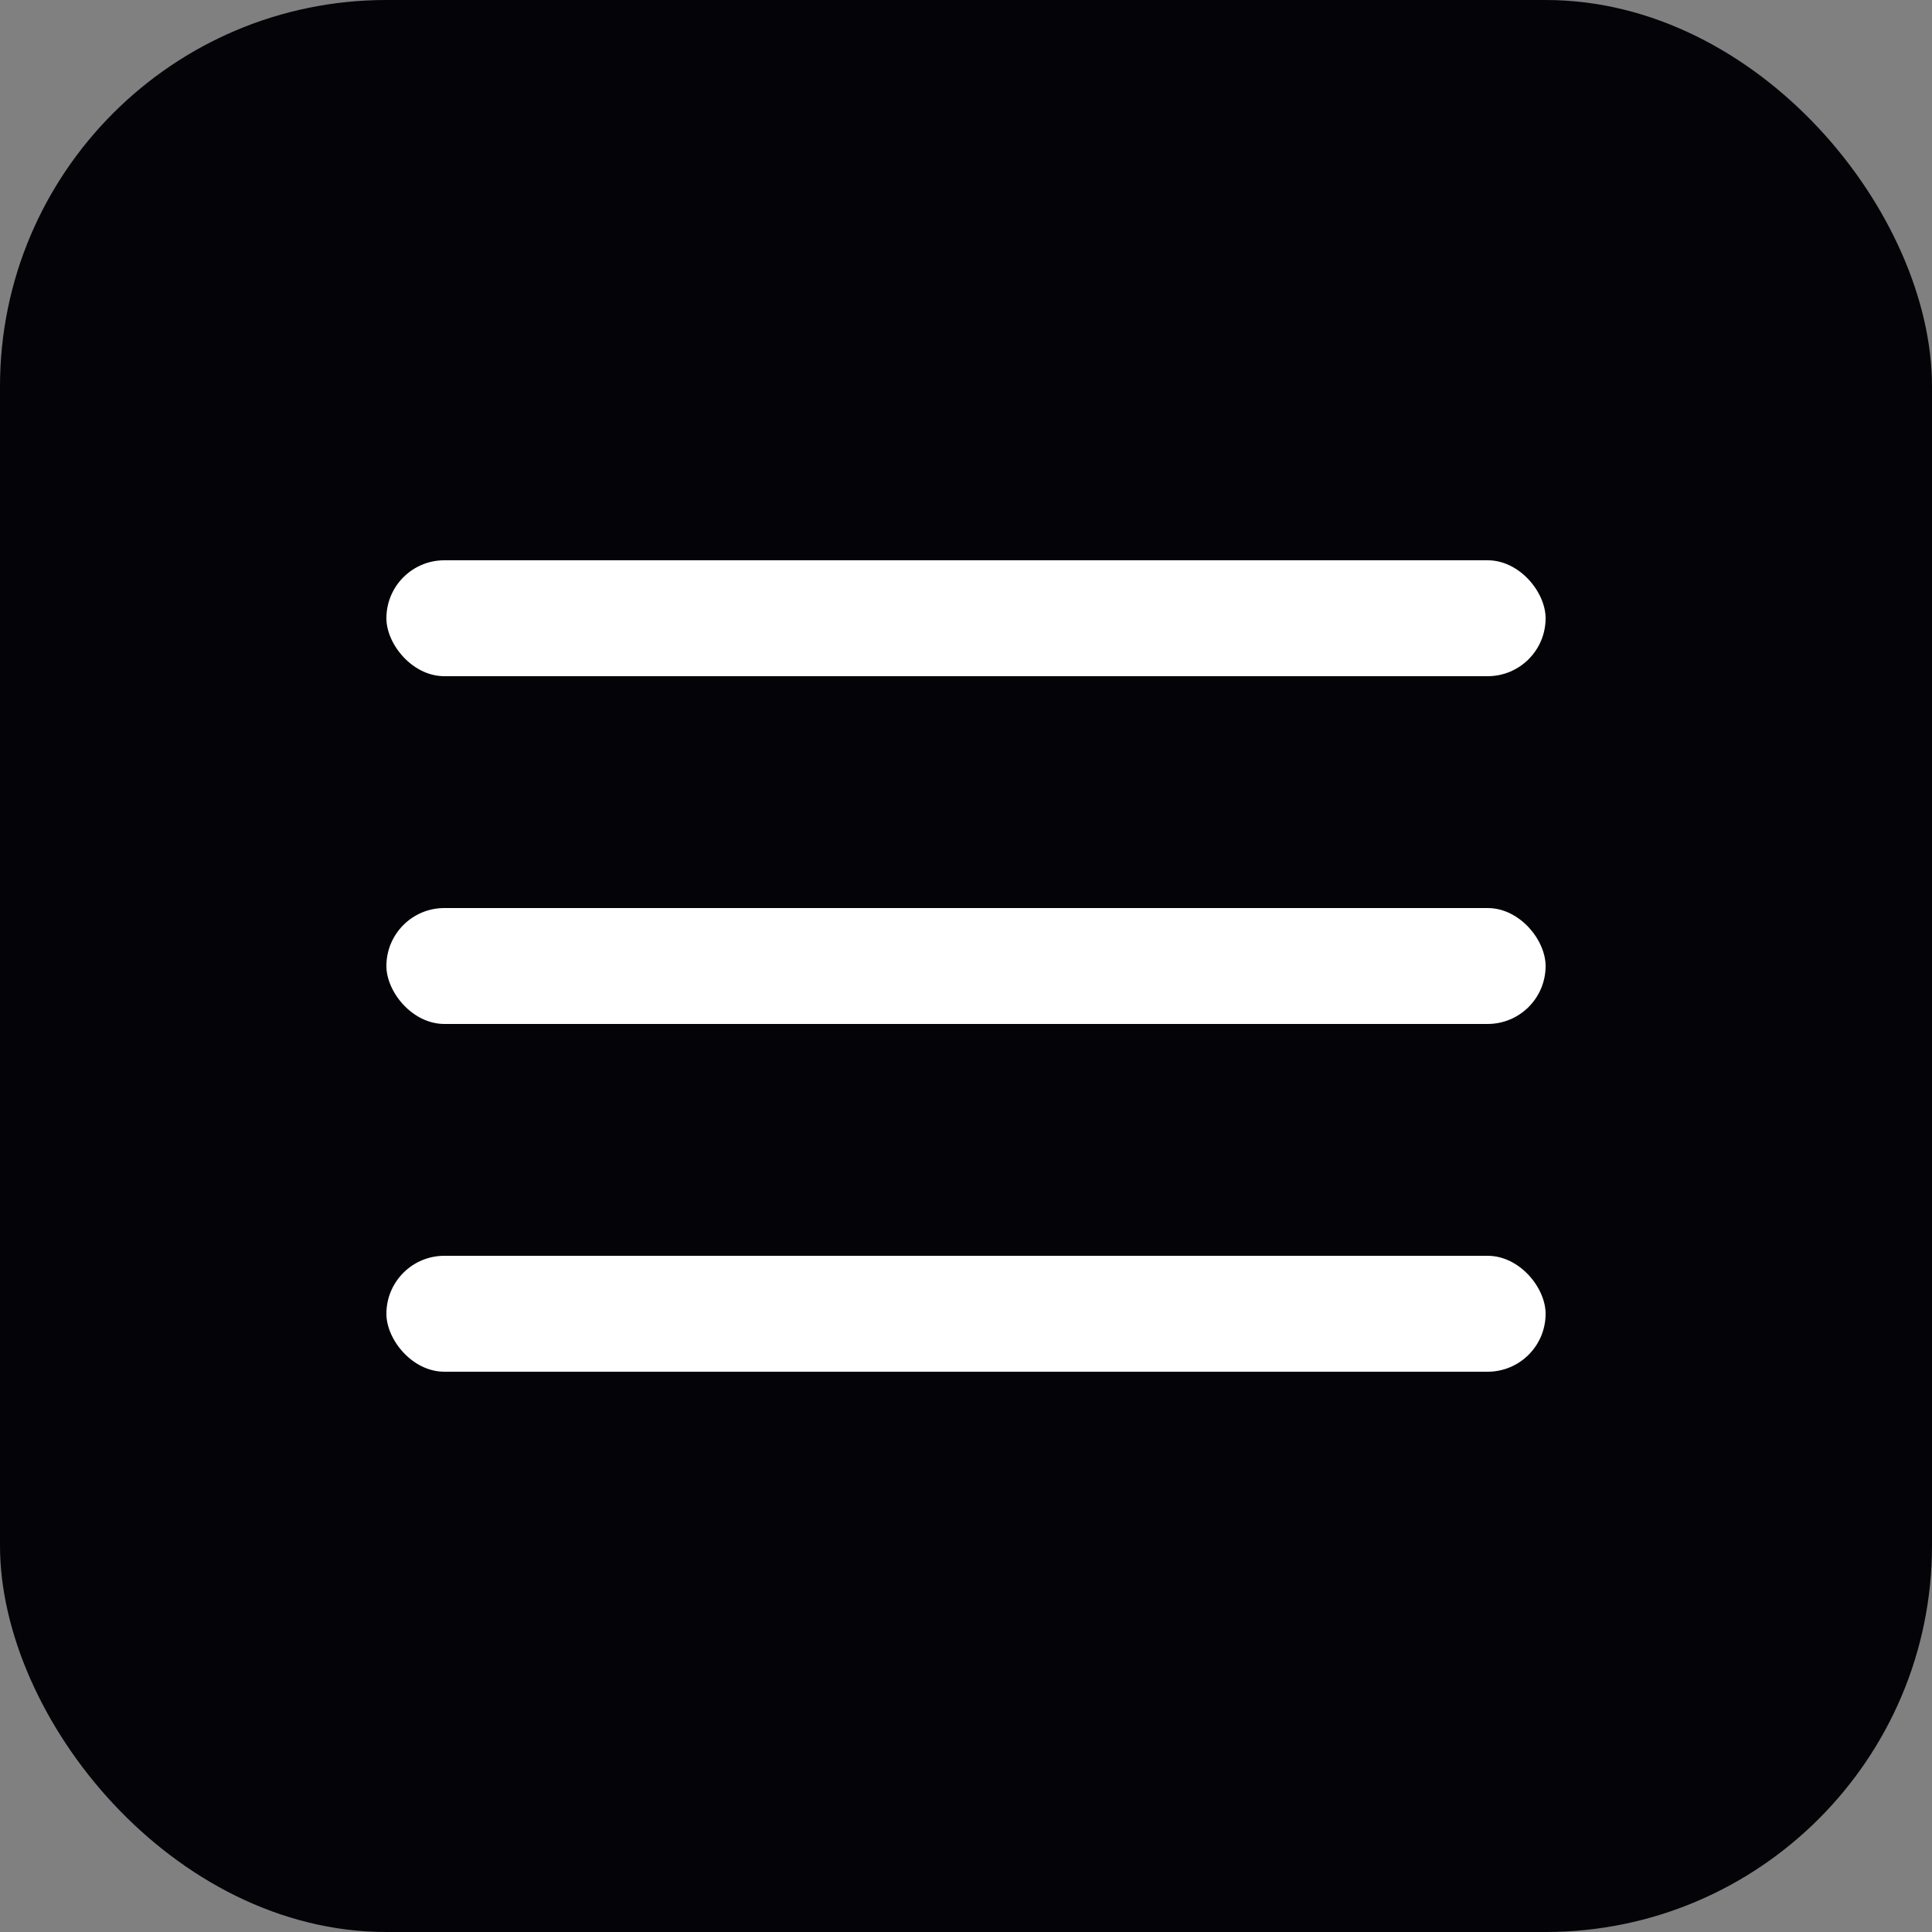
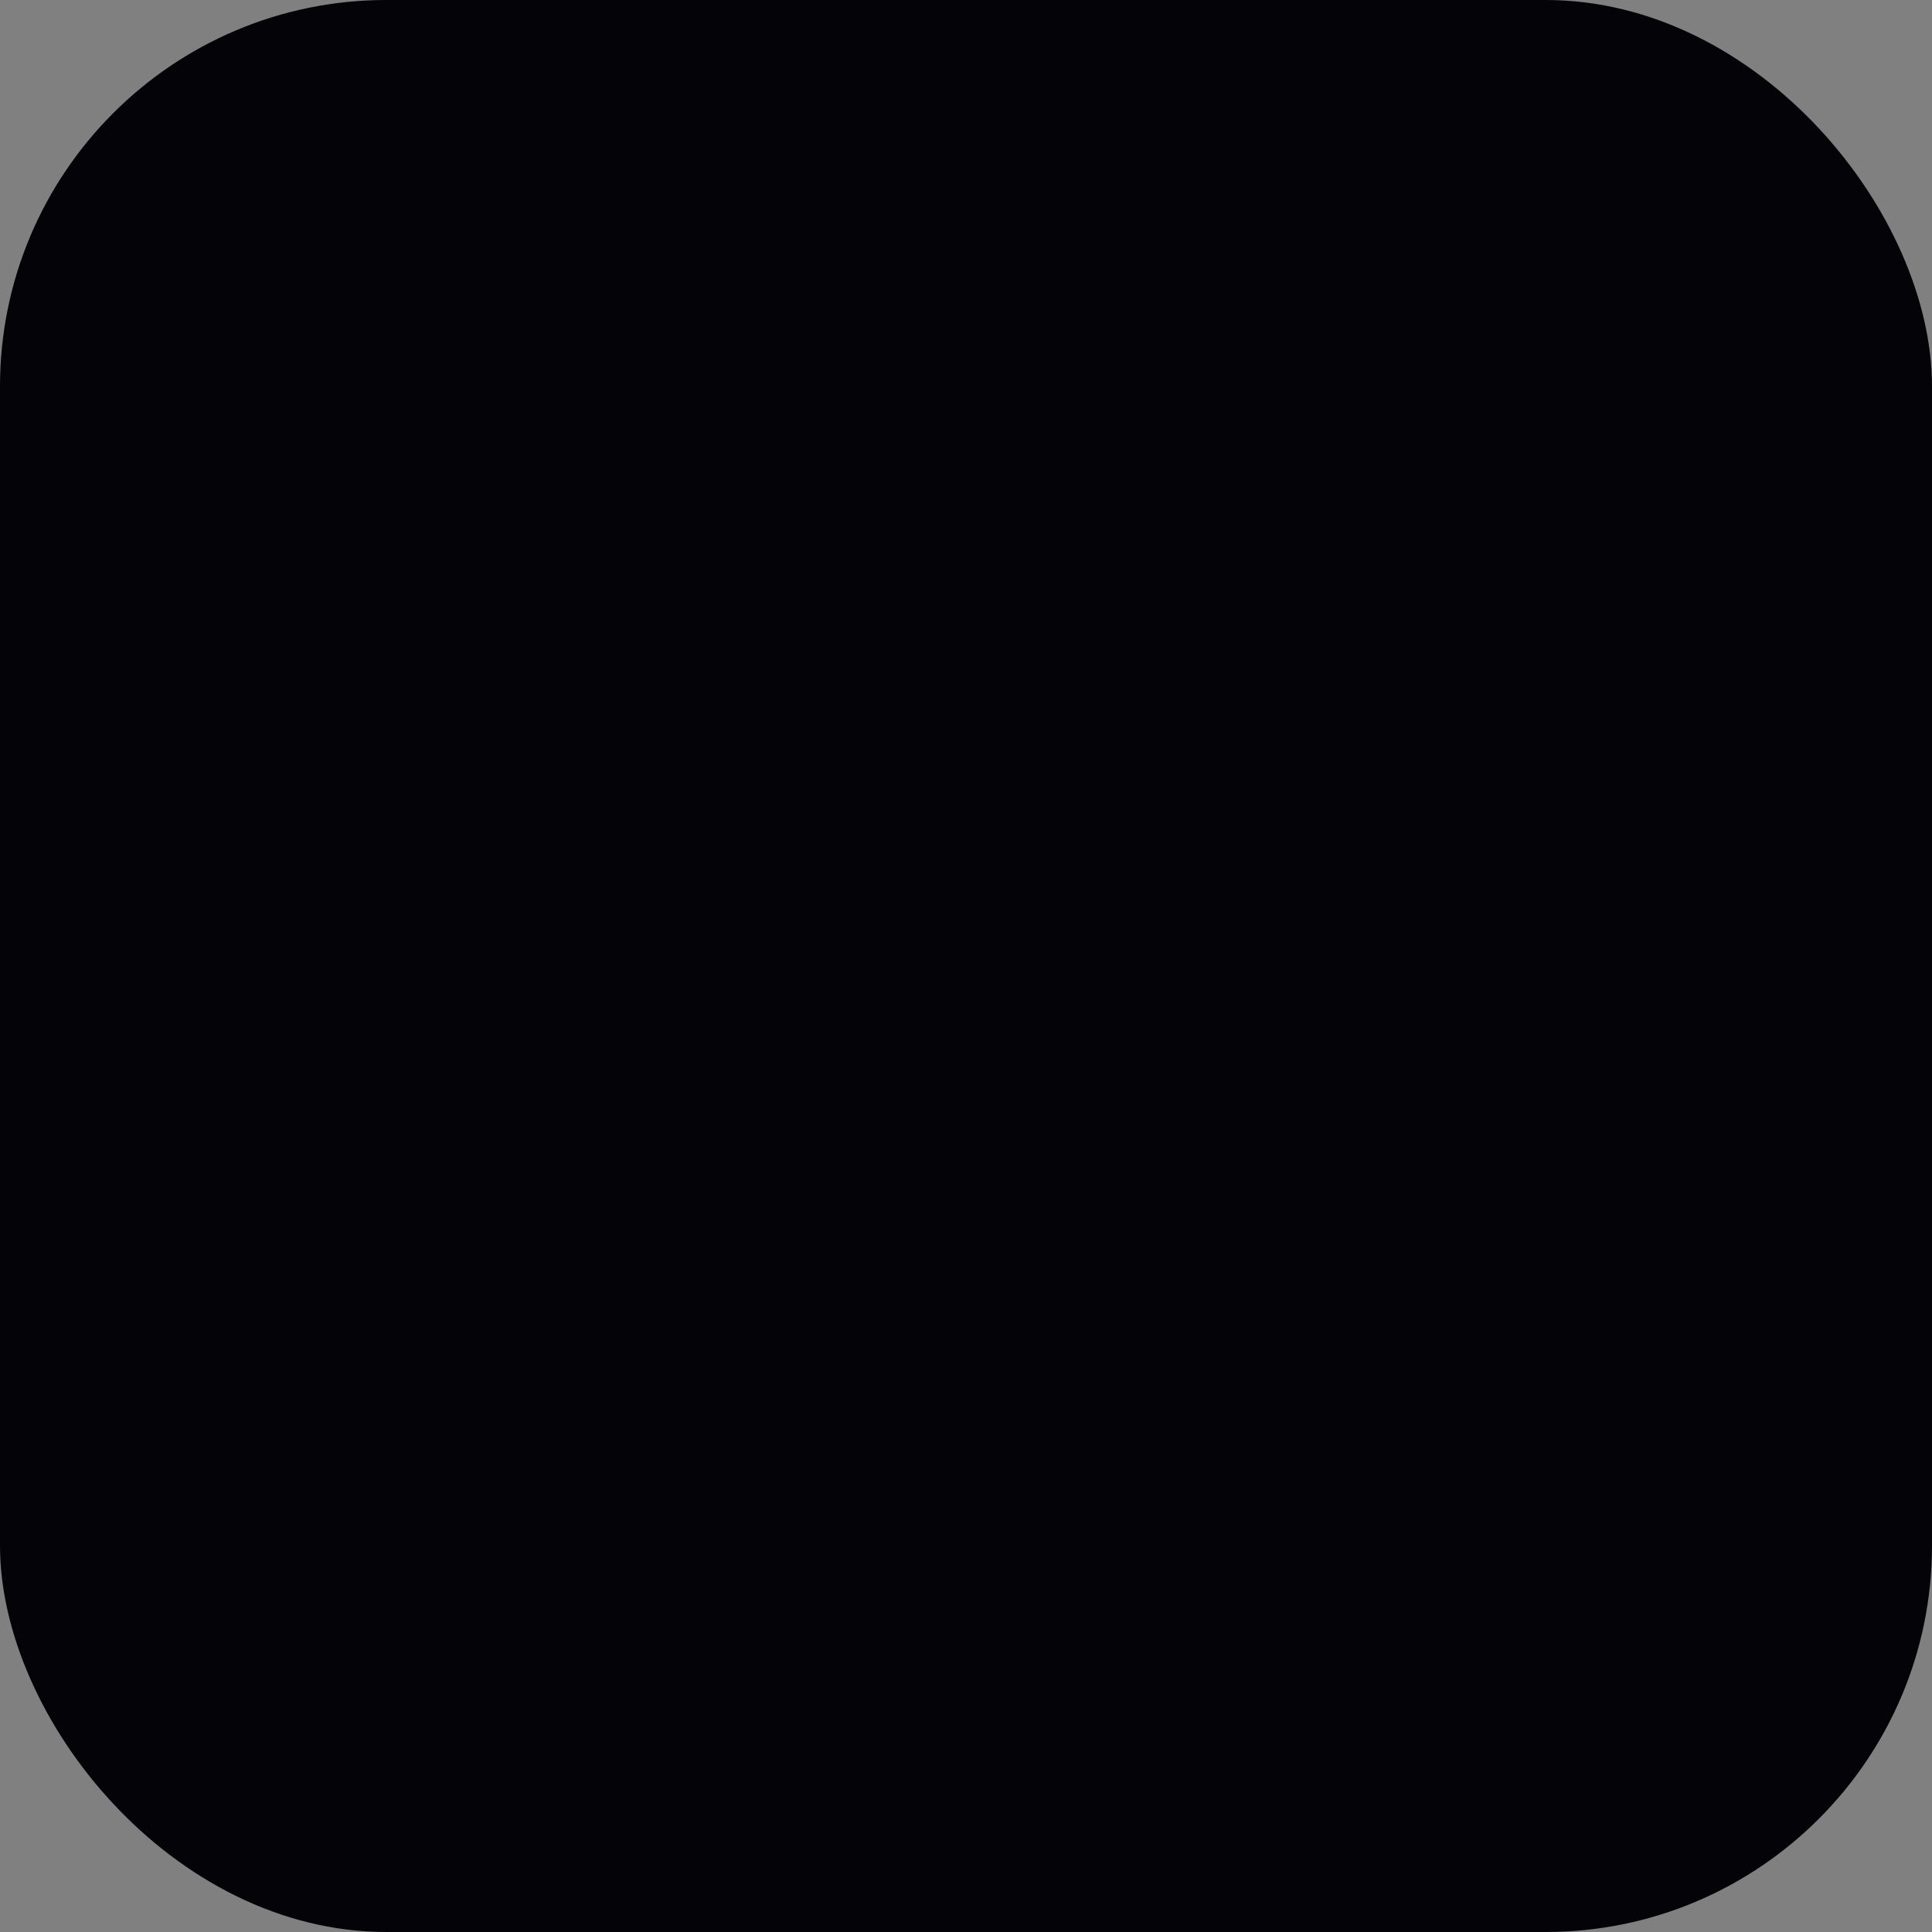
<svg xmlns="http://www.w3.org/2000/svg" width="100" height="100" viewBox="0 0 100 100" fill="none">
  <rect x="0" y="0" width="100" height="100" fill="#808080" stroke="none" />
  <rect width="100" height="100" rx="20" fill="#040307" />
-   <rect x="20" y="47" width="60" height="6" rx="3" fill="white" />
-   <rect x="20" y="29" width="60" height="6" rx="3" fill="white" />
-   <rect x="20" y="65" width="60" height="6" rx="3" fill="white" />
</svg>